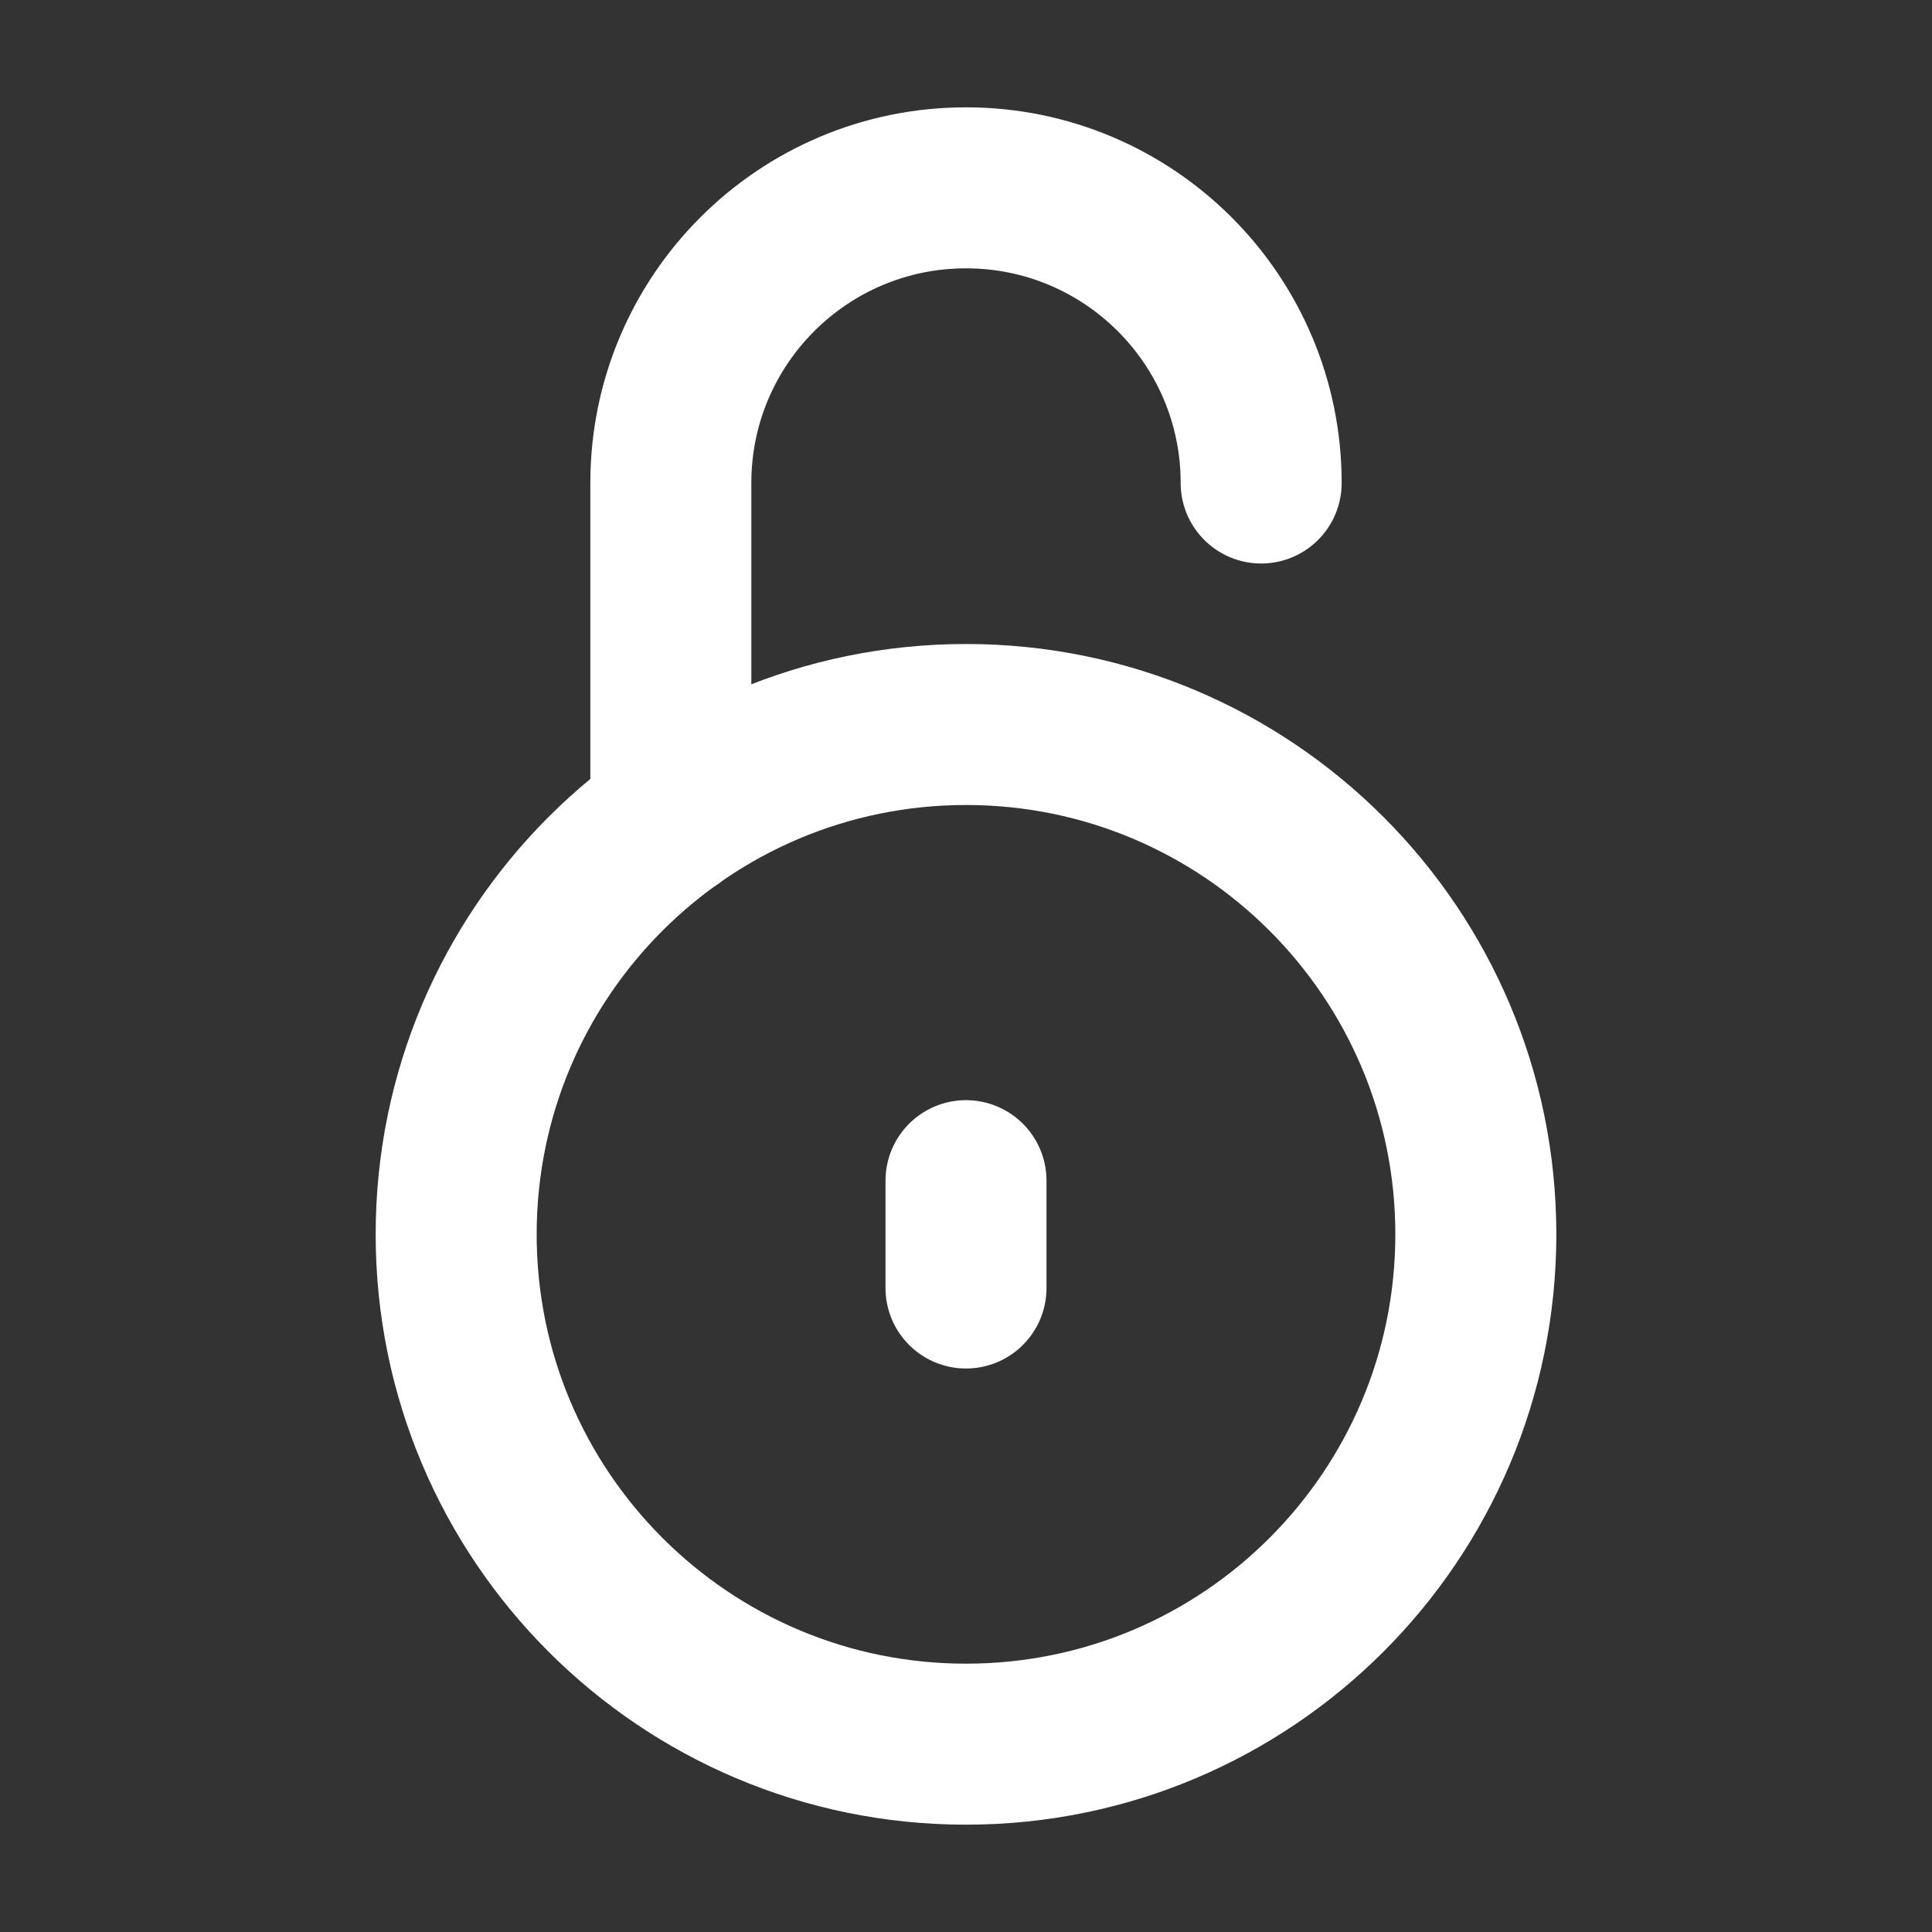
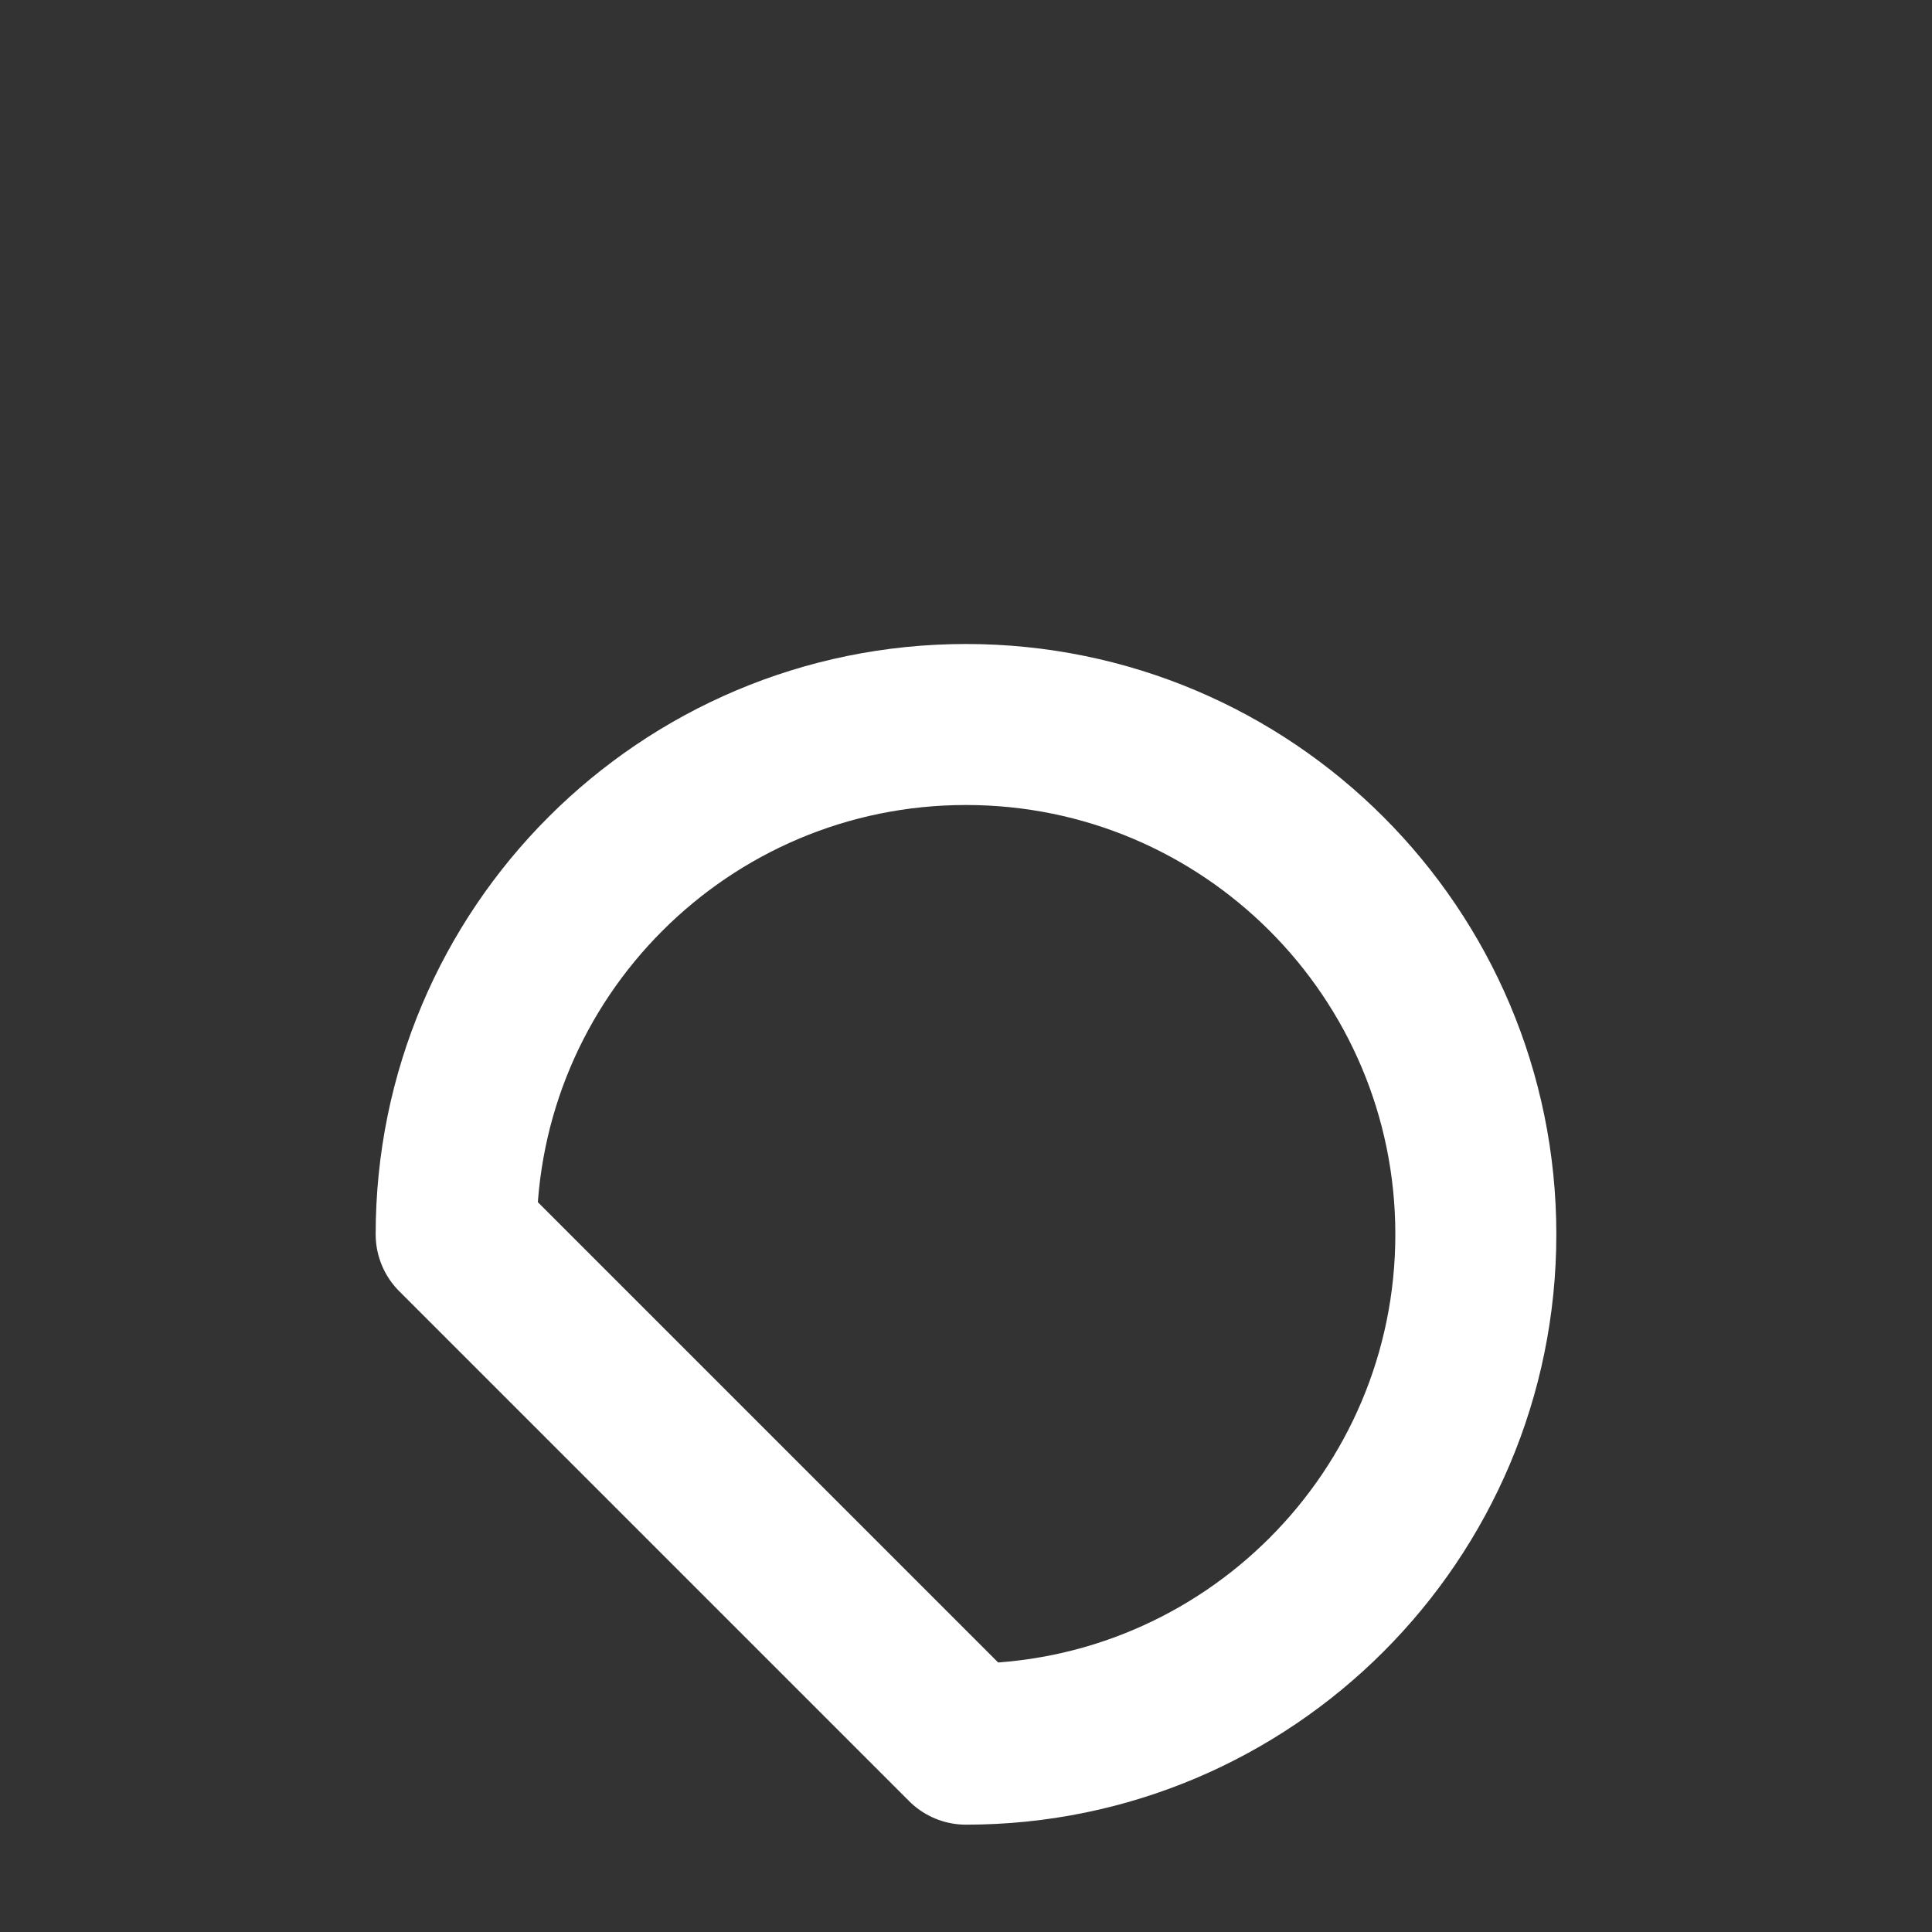
<svg xmlns="http://www.w3.org/2000/svg" fill="none" viewBox="0 0 18 18" height="18" width="18">
  <rect x="0" y="0" width="18" height="18" fill="#333333" stroke="none" />
-   <path stroke-linejoin="round" stroke-linecap="round" stroke-width="1.5" stroke="white" d="M9 11V12" />
-   <path stroke-linejoin="round" stroke-linecap="round" stroke-width="1.5" stroke="white" d="M6.25 7.628V4.5C6.25 2.981 7.481 1.75 9 1.75C10.519 1.75 11.75 2.981 11.75 4.5" />
-   <path stroke-linejoin="round" stroke-linecap="round" stroke-width="1.5" stroke="white" d="M9 16.25C11.623 16.25 13.75 14.123 13.75 11.5C13.75 8.877 11.623 6.75 9 6.75C6.377 6.75 4.25 8.877 4.25 11.5C4.25 14.123 6.377 16.25 9 16.25Z" />
+   <path stroke-linejoin="round" stroke-linecap="round" stroke-width="1.5" stroke="white" d="M9 16.25C11.623 16.25 13.75 14.123 13.75 11.5C13.75 8.877 11.623 6.75 9 6.75C6.377 6.75 4.25 8.877 4.25 11.5Z" />
</svg>